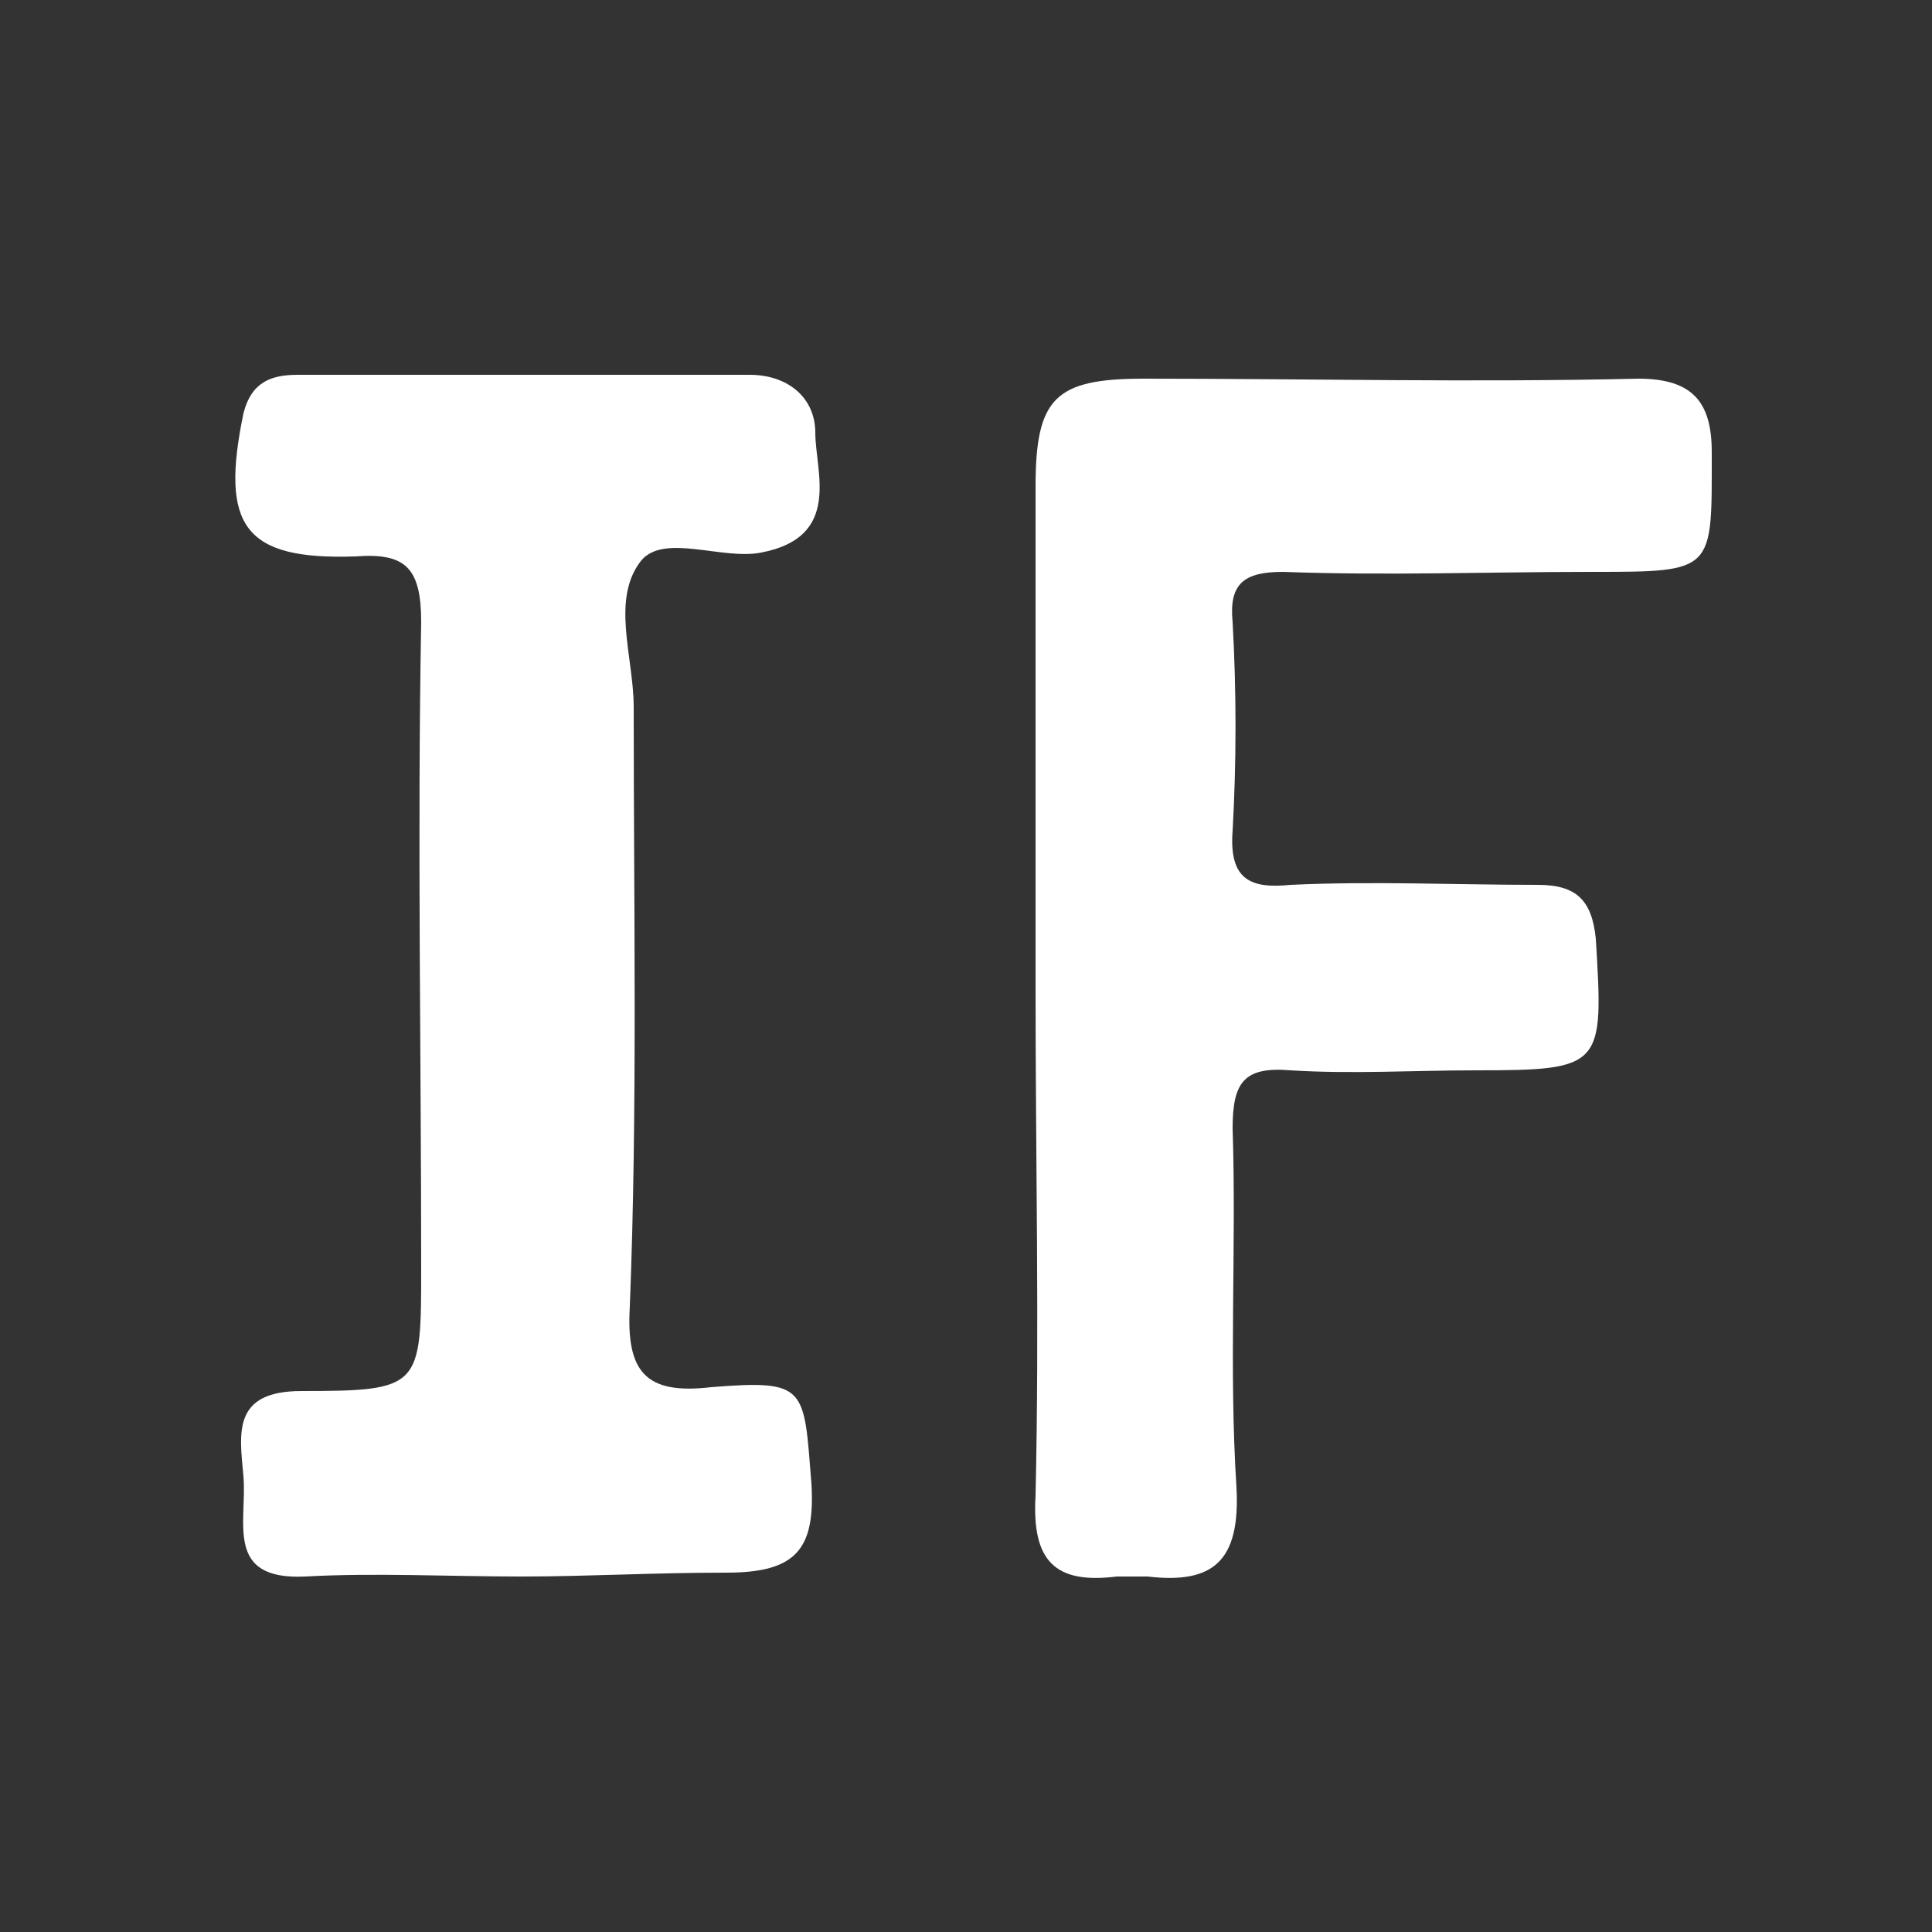
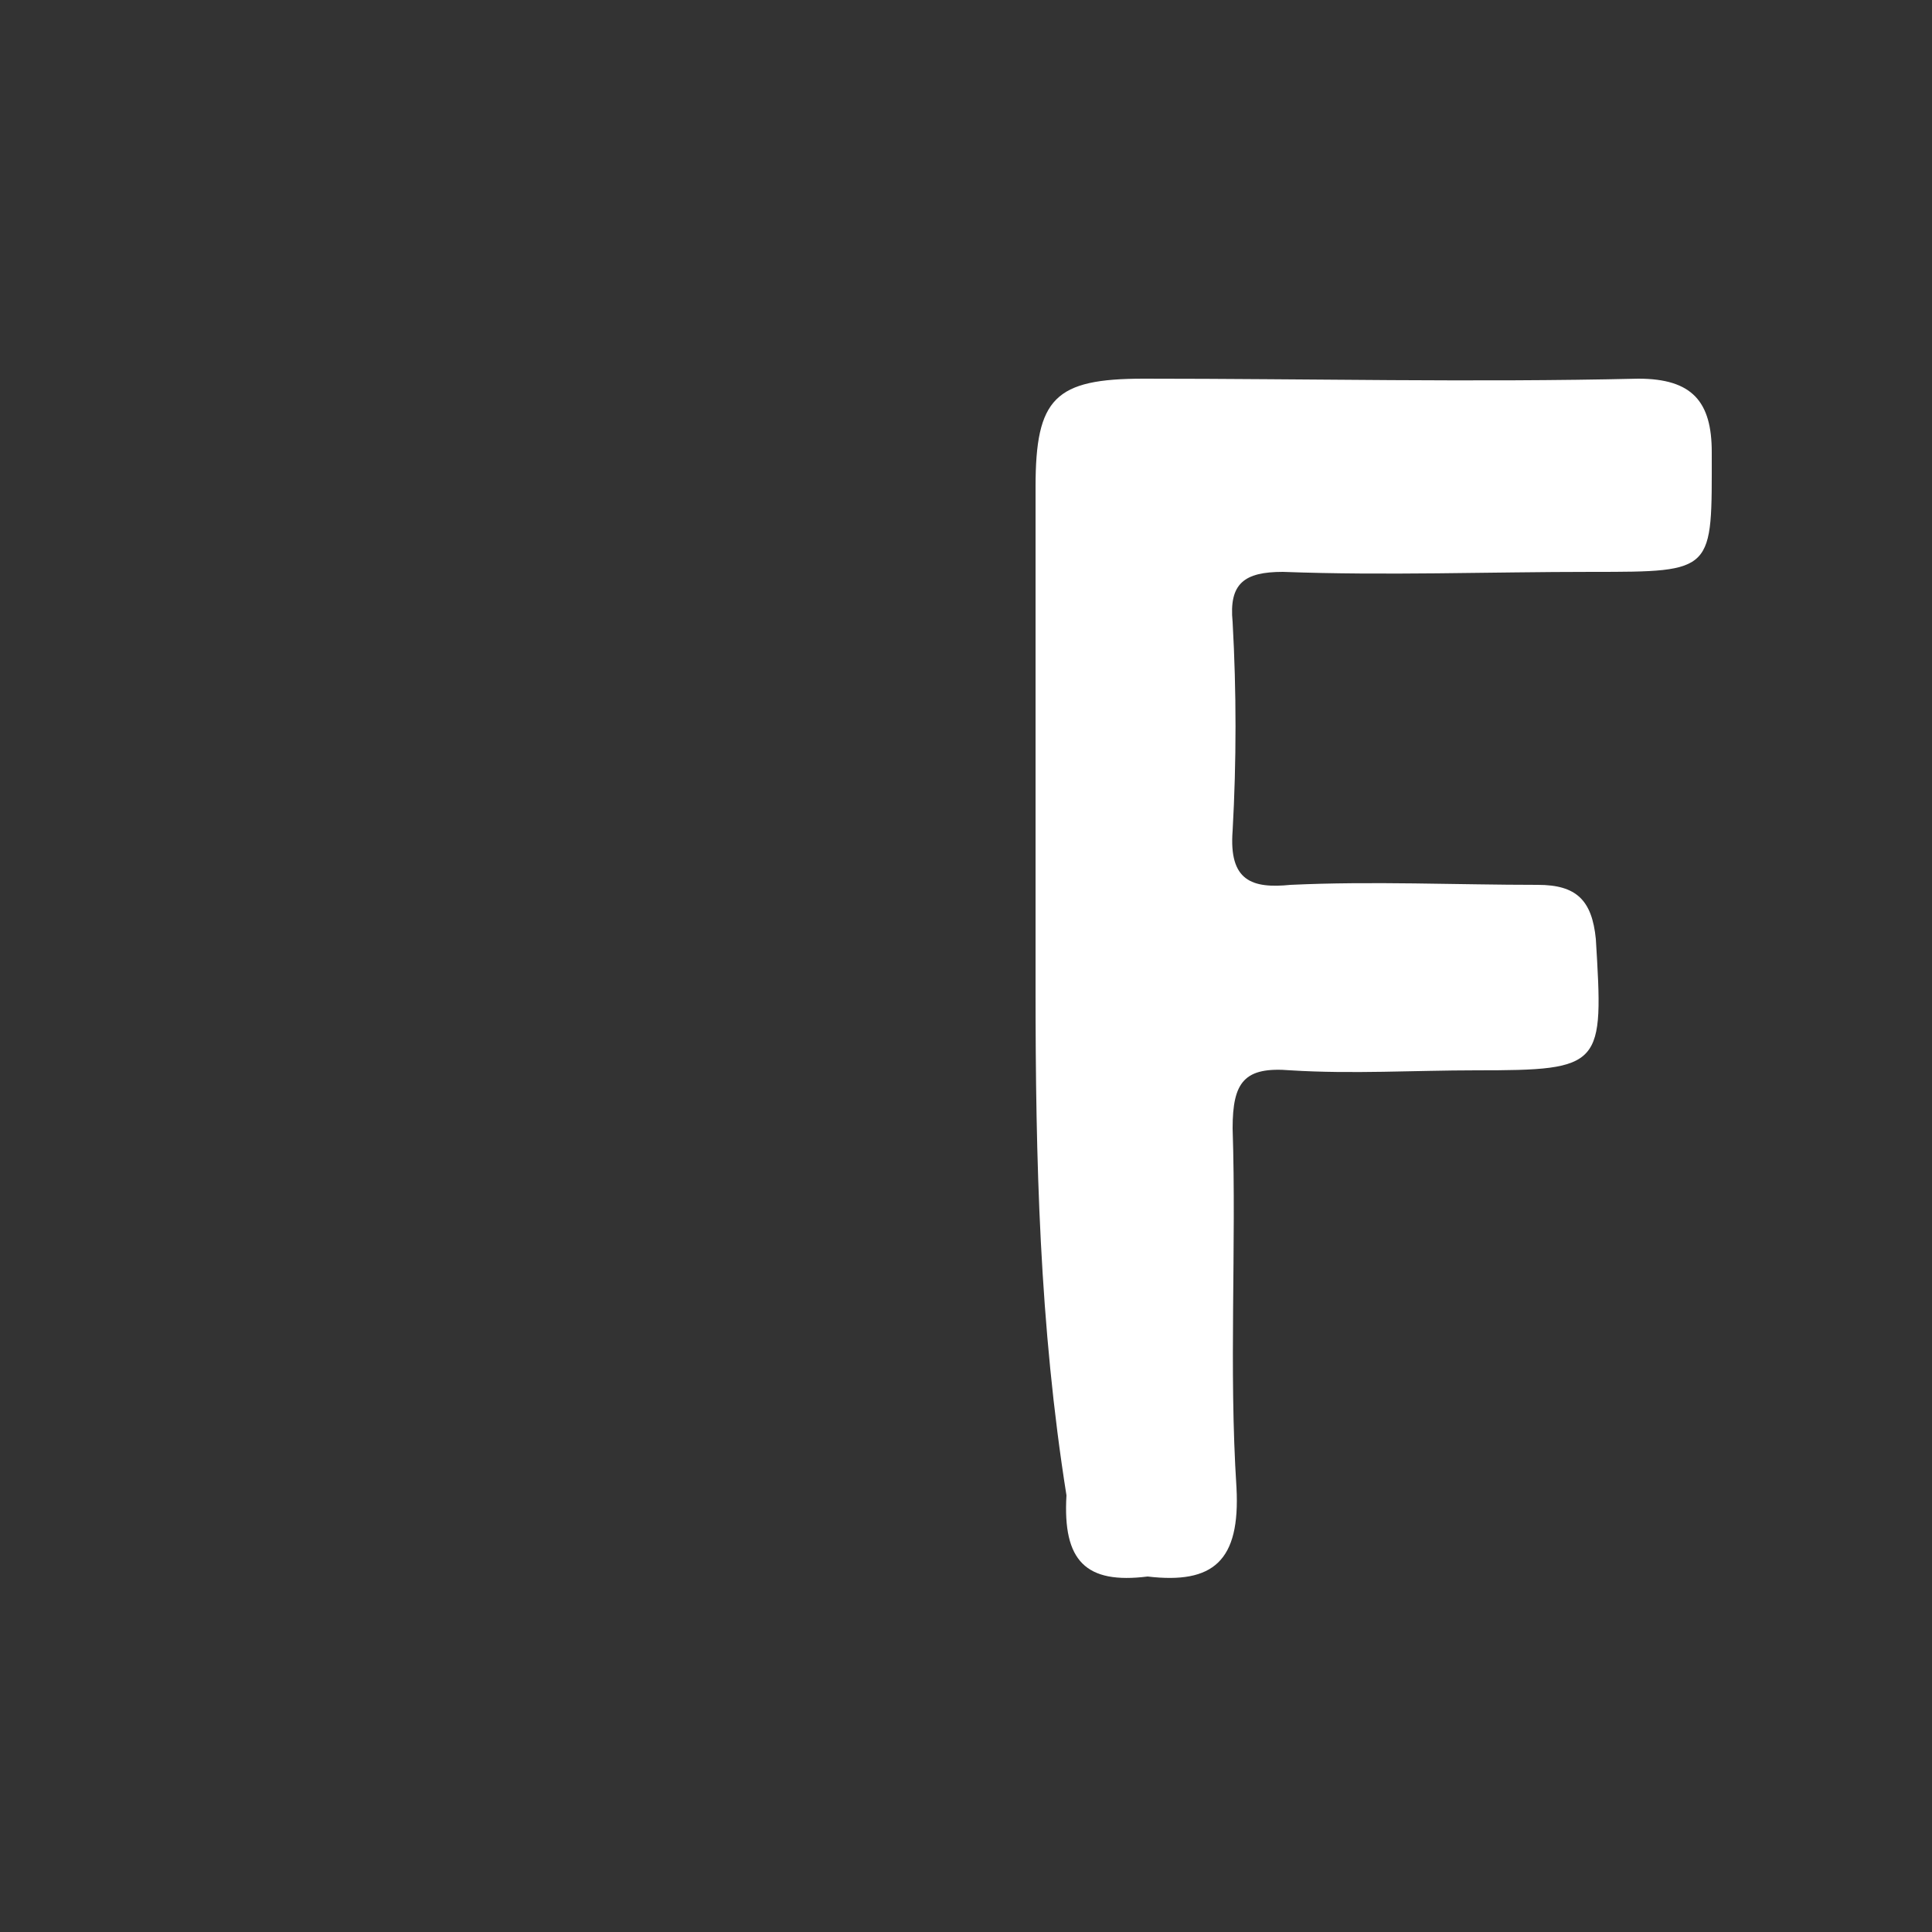
<svg xmlns="http://www.w3.org/2000/svg" version="1.1" id="Vrstva_1" x="0px" y="0px" viewBox="0 0 50 50" style="enable-background:new 0 0 50 50;" xml:space="preserve">
  <rect x="0" y="0" width="50" height="50" fill="#333333" stroke="none" />
  <style type="text/css">
	.st0{fill:#FFFFFF;}
</style>
-   <path class="st0" d="M26.8,25.6c0-4.3,0-8.7,0-13c0-2.3,0.5-2.8,2.8-2.8c4.3,0,8.5,0.1,12.8,0c1.4,0,1.9,0.6,1.9,1.9  c0,3.1,0.1,3.1-3.1,3.1c-2.7,0-5.3,0.1-8,0c-1,0-1.4,0.3-1.3,1.3c0.1,1.8,0.1,3.6,0,5.4c-0.1,1.3,0.5,1.5,1.5,1.4  c2.1-0.1,4.3,0,6.4,0c1,0,1.4,0.4,1.5,1.4c0.2,3.3,0.2,3.4-3.1,3.4c-1.6,0-3.2,0.1-4.8,0c-1.2-0.1-1.5,0.3-1.5,1.5  c0.1,3.1-0.1,6.2,0.1,9.3c0.1,1.9-0.6,2.5-2.3,2.3c-0.2,0-0.5,0-0.8,0c-1.6,0.2-2.2-0.4-2.1-2.1C26.9,34.3,26.8,30,26.8,25.6z" />
-   <path class="st0" d="M13.5,40.8c-1.9,0-3.8-0.1-5.6,0c-2.1,0.1-1.5-1.4-1.6-2.6C6.2,37.1,6,36,7.8,36c3.1,0,3.1-0.1,3.1-3.2  c0-5.6-0.1-11.1,0-16.7c0-1.4-0.4-1.8-1.7-1.7c-2.9,0.1-3.5-0.8-2.9-3.7c0.2-0.8,0.7-1,1.4-1c3.9,0,7.7,0,11.7,0  c1,0,1.7,0.6,1.7,1.5c0,1,0.7,2.7-1.4,3.1c-1,0.2-2.5-0.5-3.1,0.2c-0.8,1-0.2,2.5-0.2,3.8c0,5.2,0.1,10.4-0.1,15.5  c-0.1,1.7,0.4,2.3,2.1,2.1c2.5-0.2,2.4,0,2.6,2.5c0.1,1.7-0.4,2.3-2.2,2.3C16.9,40.7,15.2,40.8,13.5,40.8z" />
+   <path class="st0" d="M26.8,25.6c0-4.3,0-8.7,0-13c0-2.3,0.5-2.8,2.8-2.8c4.3,0,8.5,0.1,12.8,0c1.4,0,1.9,0.6,1.9,1.9  c0,3.1,0.1,3.1-3.1,3.1c-2.7,0-5.3,0.1-8,0c-1,0-1.4,0.3-1.3,1.3c0.1,1.8,0.1,3.6,0,5.4c-0.1,1.3,0.5,1.5,1.5,1.4  c2.1-0.1,4.3,0,6.4,0c1,0,1.4,0.4,1.5,1.4c0.2,3.3,0.2,3.4-3.1,3.4c-1.6,0-3.2,0.1-4.8,0c-1.2-0.1-1.5,0.3-1.5,1.5  c0.1,3.1-0.1,6.2,0.1,9.3c0.1,1.9-0.6,2.5-2.3,2.3c-1.6,0.2-2.2-0.4-2.1-2.1C26.9,34.3,26.8,30,26.8,25.6z" />
</svg>